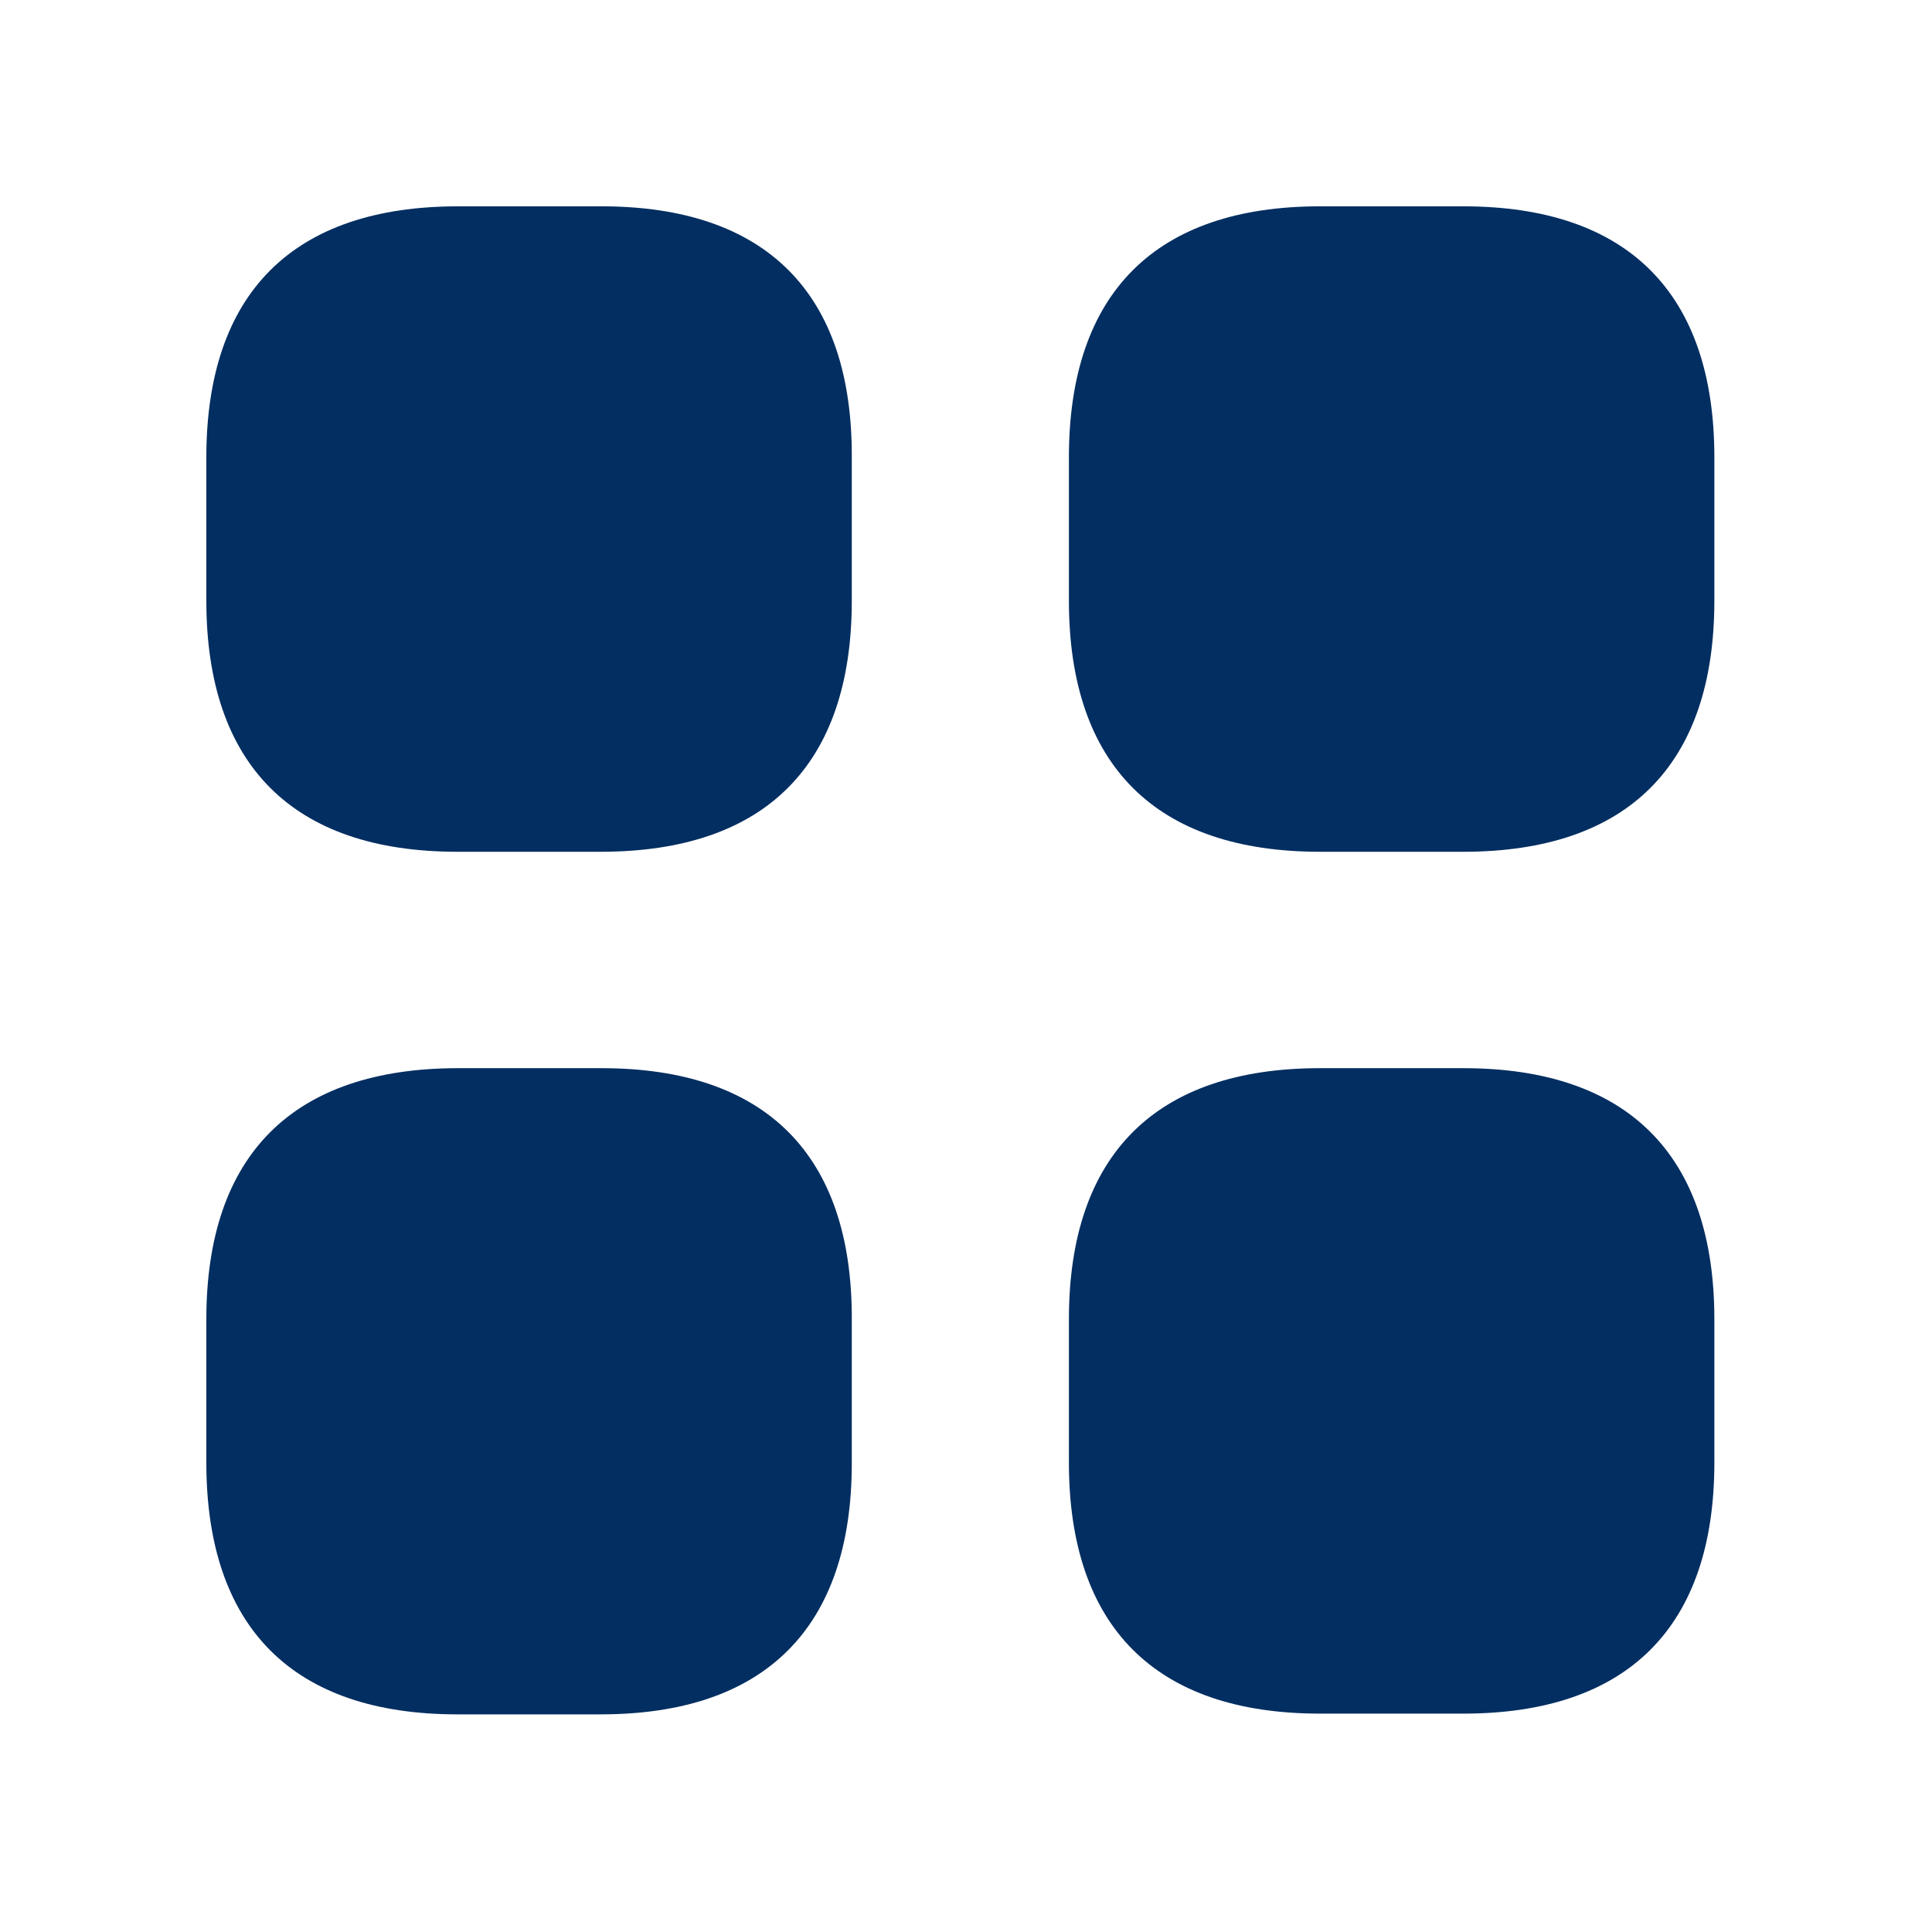
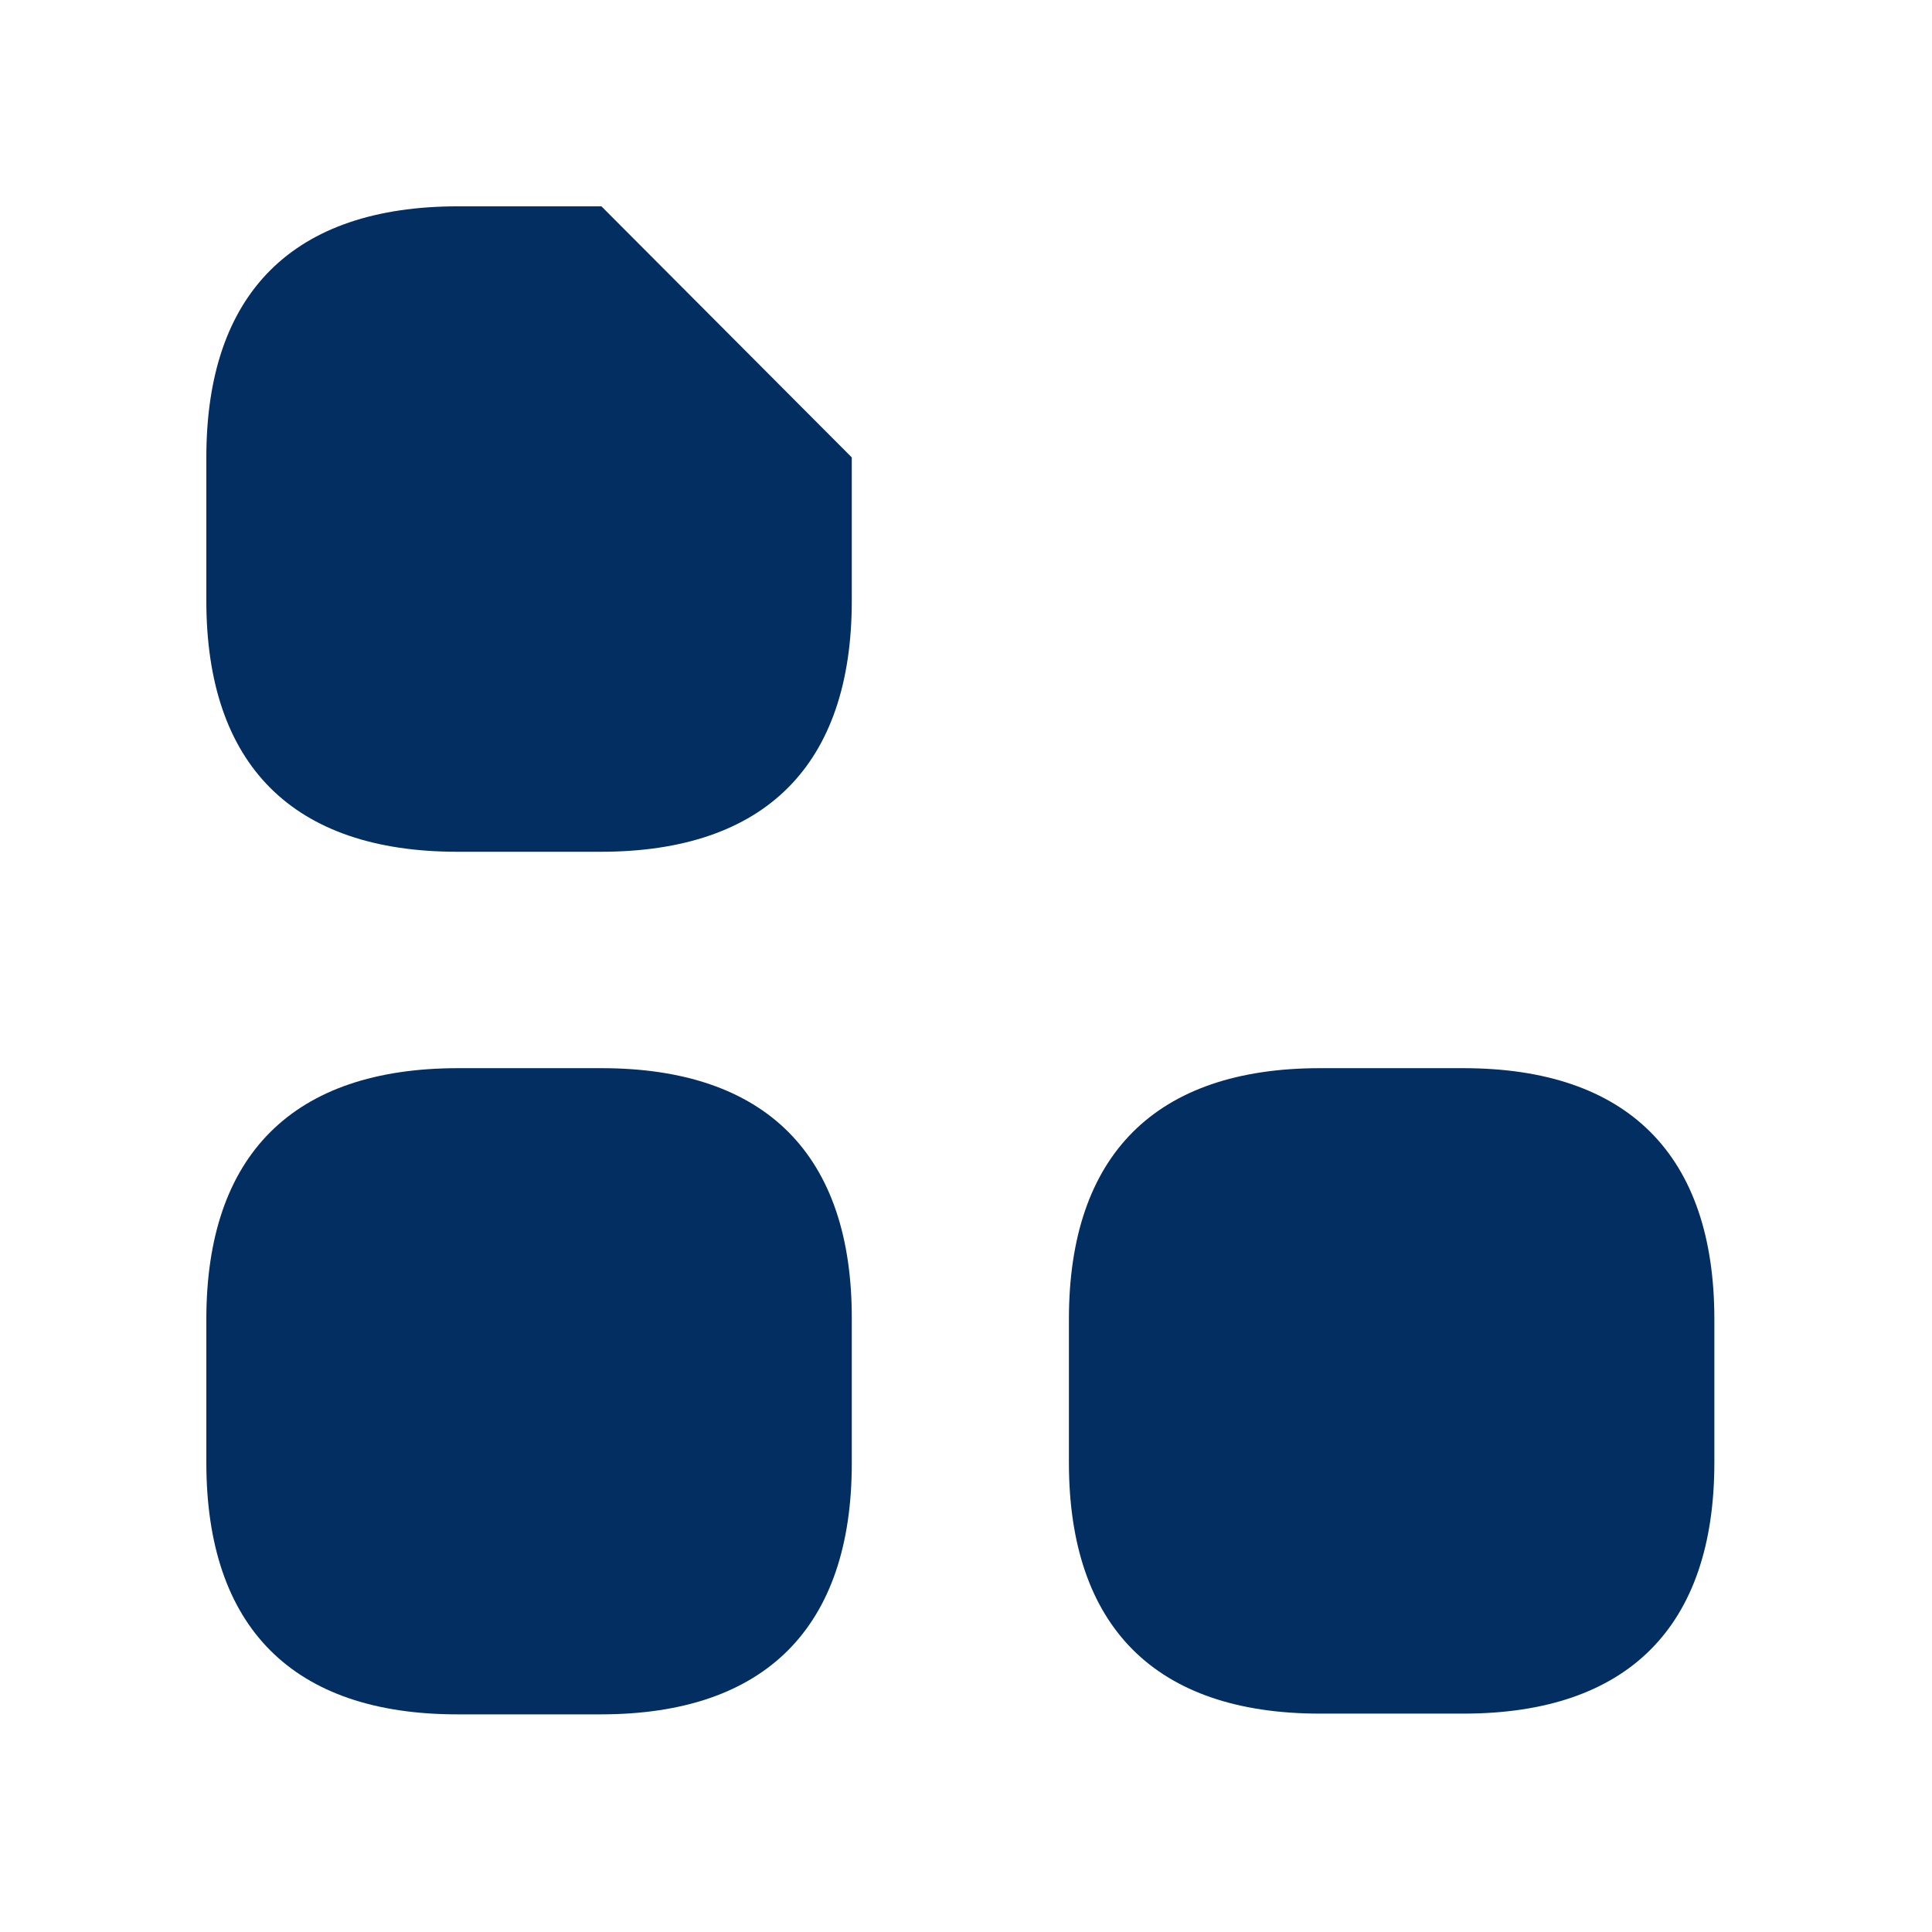
<svg xmlns="http://www.w3.org/2000/svg" id="Layer_1" viewBox="0 0 1200 1200">
  <defs>
    <style>.cls-1{fill:#032e61;}</style>
  </defs>
-   <path class="cls-1" d="m373.56,128.15h-88.98c-102.57,0-156.42,53.86-156.42,155.96v88.98c0,102.1,53.86,155.96,155.96,155.96h88.98c102.1,0,155.96-53.86,155.96-155.96v-88.98c.47-102.1-53.39-155.96-155.49-155.96h0Z" />
-   <path class="cls-1" d="m908.86,128.15h-88.98c-102.1,0-155.96,53.86-155.96,155.96v88.98c0,102.1,53.86,155.96,155.96,155.96h88.98c102.1,0,155.96-53.86,155.96-155.96v-88.98c0-102.1-53.86-155.96-155.96-155.96h0Z" />
+   <path class="cls-1" d="m373.56,128.15h-88.98c-102.57,0-156.42,53.86-156.42,155.96v88.98c0,102.1,53.86,155.96,155.96,155.96h88.98c102.1,0,155.96-53.86,155.96-155.96v-88.98h0Z" />
  <path class="cls-1" d="m908.86,663.46h-88.98c-102.1,0-155.96,53.86-155.96,155.96v88.98c0,102.1,53.86,155.96,155.96,155.96h88.98c102.1,0,155.96-53.86,155.96-155.96v-88.98c0-102.1-53.86-155.96-155.96-155.96Z" />
  <path class="cls-1" d="m373.56,663.46h-88.98c-102.57,0-156.42,53.86-156.42,155.96v88.98c0,102.57,53.86,156.42,155.96,156.42h88.98c102.1,0,155.96-53.86,155.96-155.96v-88.98c.47-102.57-53.39-156.42-155.49-156.42Z" />
</svg>